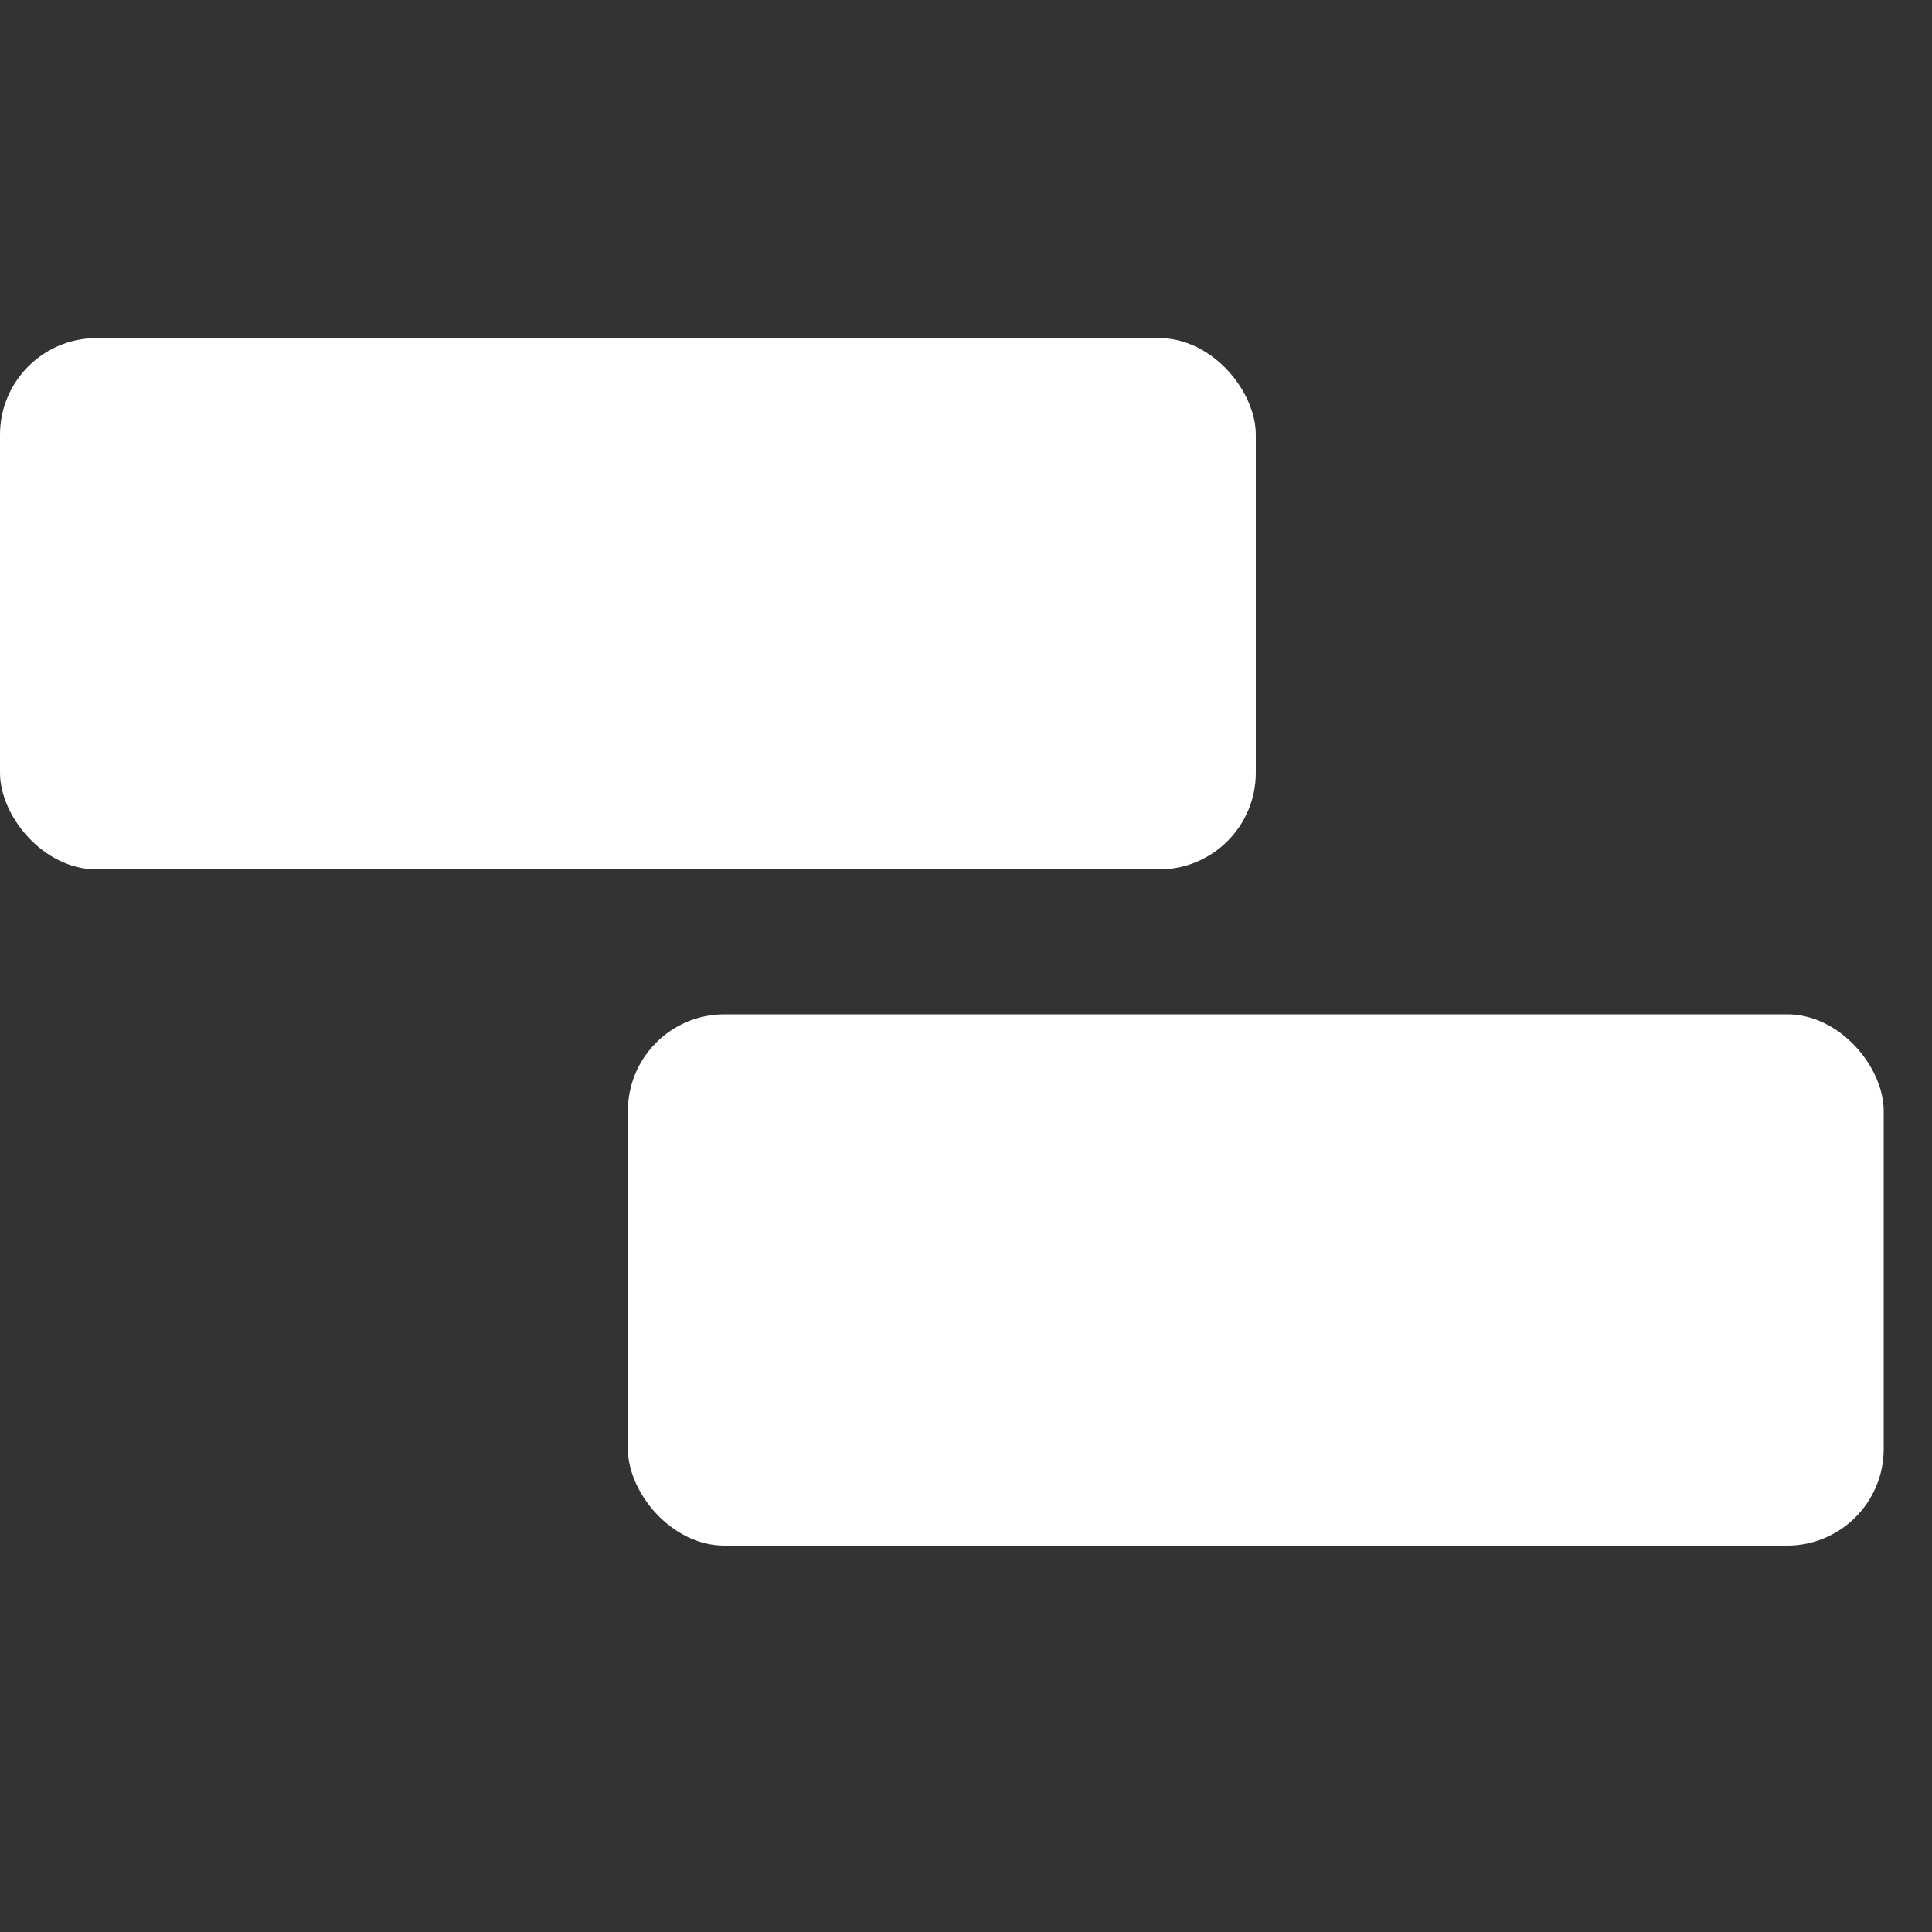
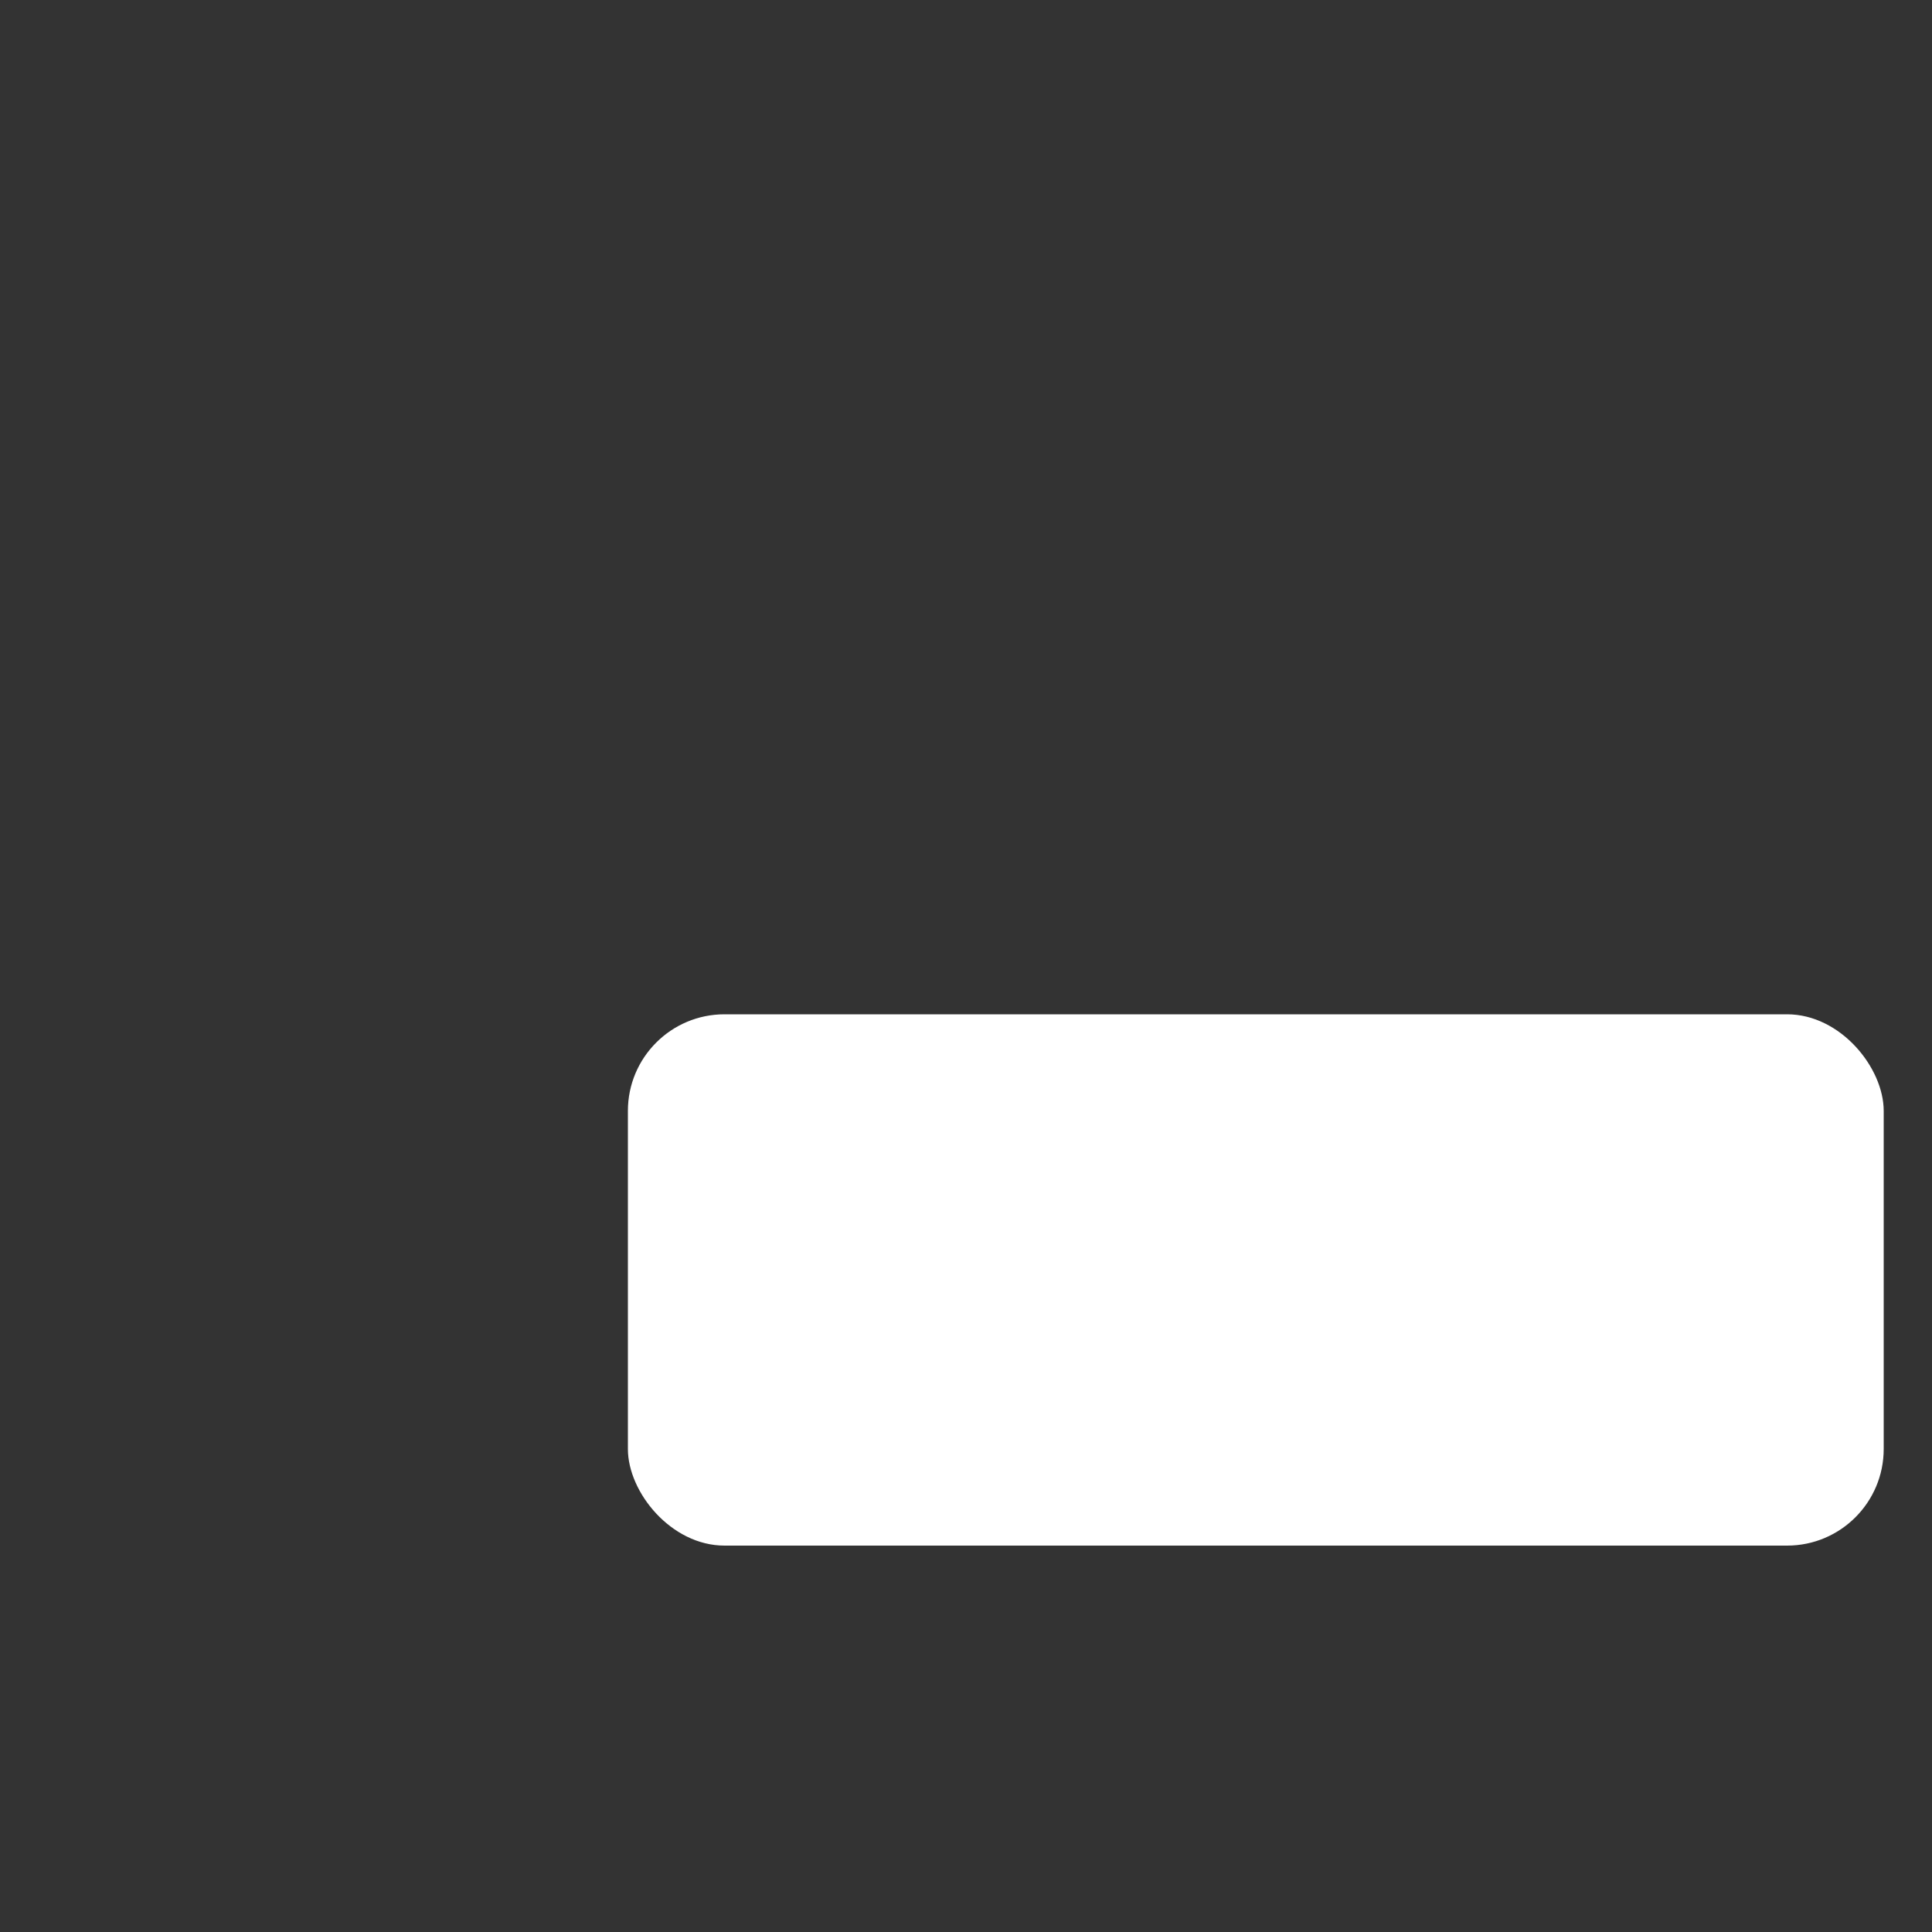
<svg xmlns="http://www.w3.org/2000/svg" width="40" height="40" viewBox="0 0 40 40" fill="none">
  <rect x="0" y="0" width="40" height="40" fill="#333333" stroke="none" />
-   <rect y="7" width="26" height="11" rx="2" fill="white" />
  <rect x="13" y="21" width="26" height="11" rx="2" fill="white" />
</svg>